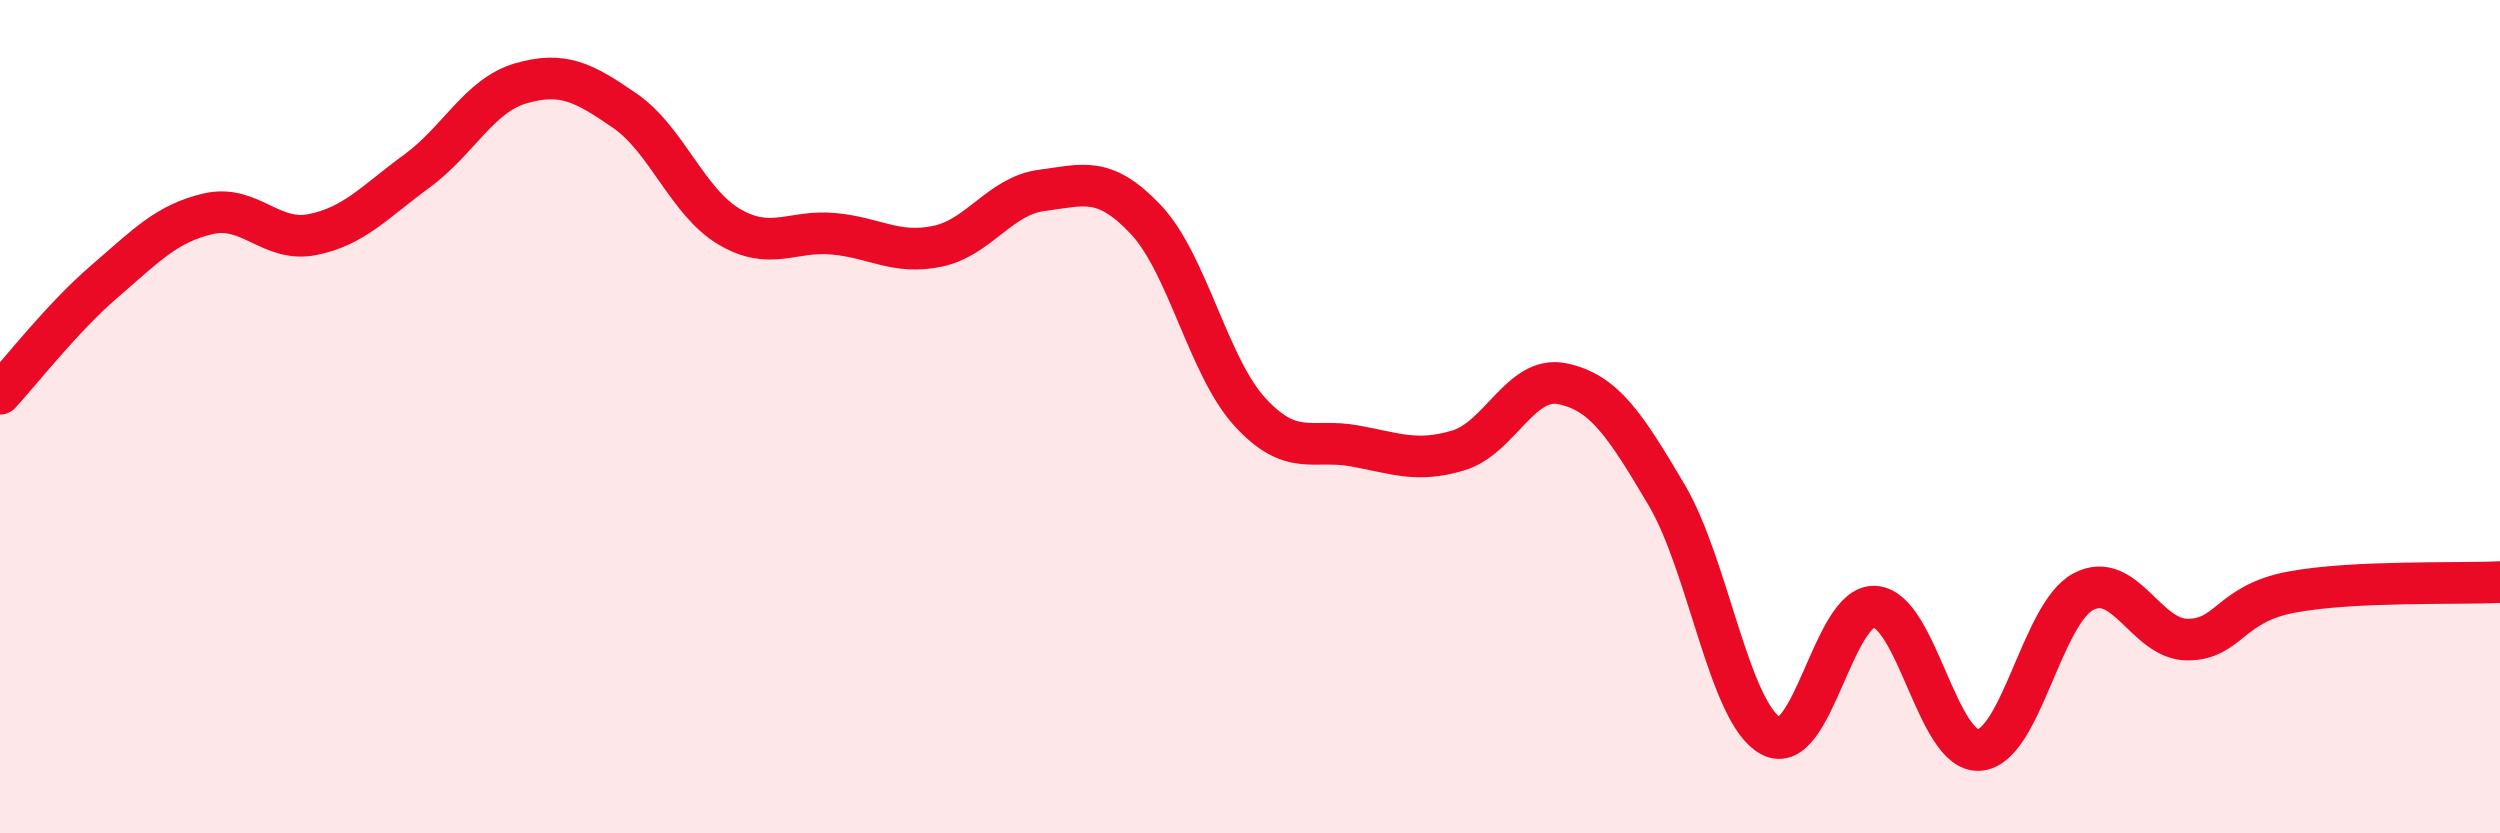
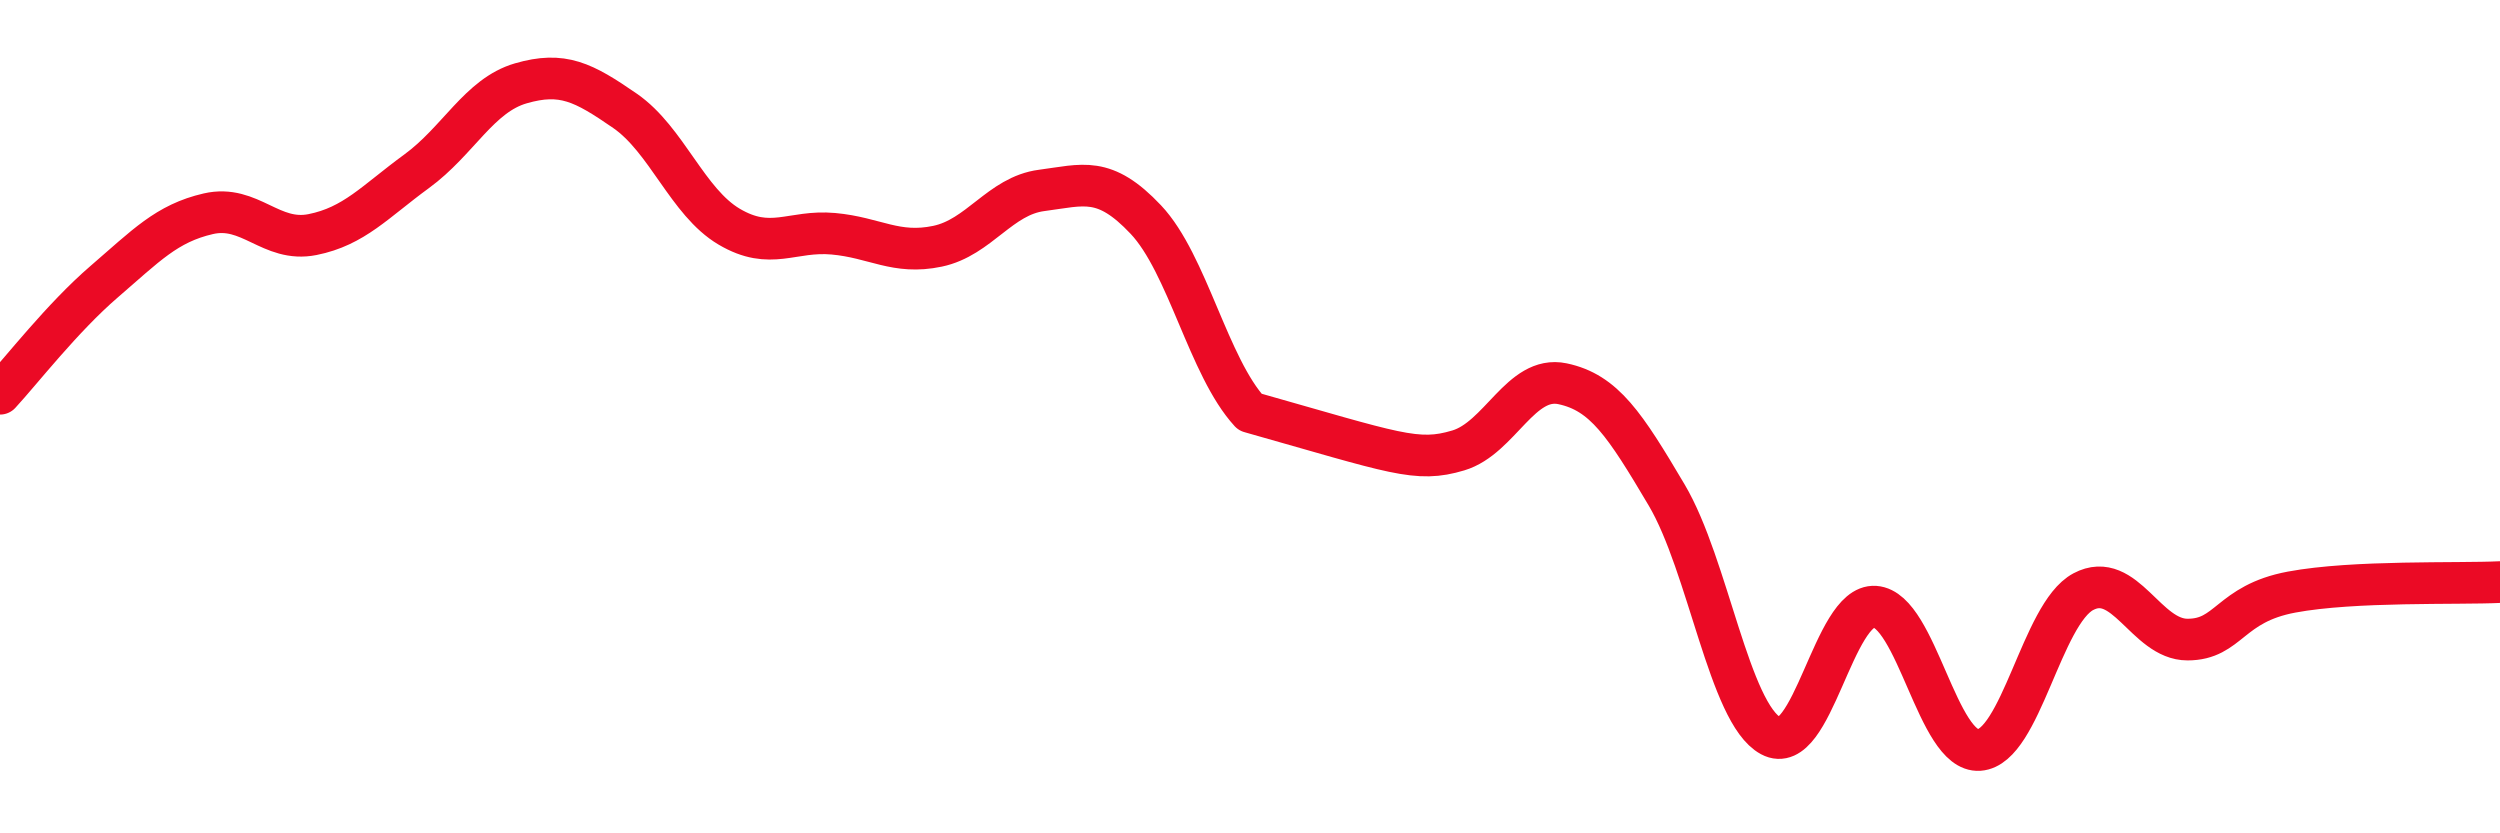
<svg xmlns="http://www.w3.org/2000/svg" width="60" height="20" viewBox="0 0 60 20">
-   <path d="M 0,9.45 C 0.5,8.91 1.5,7.62 2.5,6.76 C 3.5,5.9 4,5.36 5,5.13 C 6,4.9 6.5,5.83 7.5,5.63 C 8.5,5.43 9,4.84 10,4.11 C 11,3.38 11.5,2.29 12.5,2 C 13.5,1.71 14,1.97 15,2.66 C 16,3.35 16.5,4.85 17.5,5.44 C 18.5,6.03 19,5.52 20,5.61 C 21,5.7 21.5,6.12 22.5,5.91 C 23.5,5.7 24,4.7 25,4.57 C 26,4.44 26.5,4.21 27.5,5.27 C 28.5,6.33 29,8.8 30,9.89 C 31,10.98 31.5,10.52 32.5,10.7 C 33.5,10.88 34,11.11 35,10.81 C 36,10.51 36.5,9 37.5,9.21 C 38.5,9.42 39,10.19 40,11.88 C 41,13.57 41.5,17.12 42.5,17.66 C 43.5,18.2 44,14.49 45,14.56 C 46,14.63 46.5,18.07 47.5,18 C 48.5,17.93 49,14.73 50,14.2 C 51,13.67 51.5,15.35 52.5,15.35 C 53.5,15.35 53.5,14.49 55,14.21 C 56.5,13.93 59,14.02 60,13.97L60 20L0 20Z" fill="#EB0A25" opacity="0.1" stroke-linecap="round" stroke-linejoin="round" />
-   <path d="M 0,9.45 C 0.5,8.91 1.5,7.62 2.5,6.76 C 3.5,5.9 4,5.36 5,5.13 C 6,4.9 6.5,5.83 7.5,5.63 C 8.5,5.43 9,4.84 10,4.11 C 11,3.38 11.5,2.29 12.5,2 C 13.5,1.71 14,1.97 15,2.66 C 16,3.35 16.5,4.85 17.5,5.44 C 18.5,6.03 19,5.52 20,5.61 C 21,5.7 21.5,6.12 22.5,5.91 C 23.5,5.7 24,4.7 25,4.57 C 26,4.44 26.5,4.21 27.5,5.27 C 28.5,6.33 29,8.8 30,9.89 C 31,10.98 31.5,10.52 32.5,10.7 C 33.5,10.88 34,11.11 35,10.81 C 36,10.51 36.5,9 37.5,9.21 C 38.5,9.42 39,10.19 40,11.88 C 41,13.57 41.5,17.12 42.5,17.66 C 43.5,18.2 44,14.49 45,14.56 C 46,14.63 46.5,18.07 47.5,18 C 48.5,17.93 49,14.73 50,14.2 C 51,13.67 51.5,15.35 52.5,15.35 C 53.5,15.35 53.5,14.49 55,14.21 C 56.5,13.93 59,14.02 60,13.97" stroke="#EB0A25" stroke-width="1" fill="none" stroke-linecap="round" stroke-linejoin="round" />
+   <path d="M 0,9.45 C 0.5,8.91 1.5,7.62 2.5,6.76 C 3.5,5.9 4,5.36 5,5.13 C 6,4.9 6.5,5.83 7.5,5.63 C 8.5,5.43 9,4.84 10,4.11 C 11,3.38 11.5,2.29 12.5,2 C 13.5,1.71 14,1.97 15,2.66 C 16,3.35 16.5,4.85 17.5,5.44 C 18.5,6.03 19,5.52 20,5.61 C 21,5.7 21.5,6.12 22.5,5.91 C 23.5,5.7 24,4.7 25,4.57 C 26,4.44 26.5,4.21 27.5,5.27 C 28.5,6.33 29,8.8 30,9.89 C 33.5,10.88 34,11.11 35,10.81 C 36,10.51 36.5,9 37.5,9.21 C 38.5,9.42 39,10.19 40,11.88 C 41,13.57 41.5,17.12 42.5,17.66 C 43.5,18.2 44,14.49 45,14.56 C 46,14.63 46.5,18.07 47.5,18 C 48.5,17.93 49,14.73 50,14.2 C 51,13.67 51.5,15.35 52.5,15.35 C 53.5,15.35 53.5,14.49 55,14.21 C 56.5,13.93 59,14.02 60,13.97" stroke="#EB0A25" stroke-width="1" fill="none" stroke-linecap="round" stroke-linejoin="round" />
</svg>